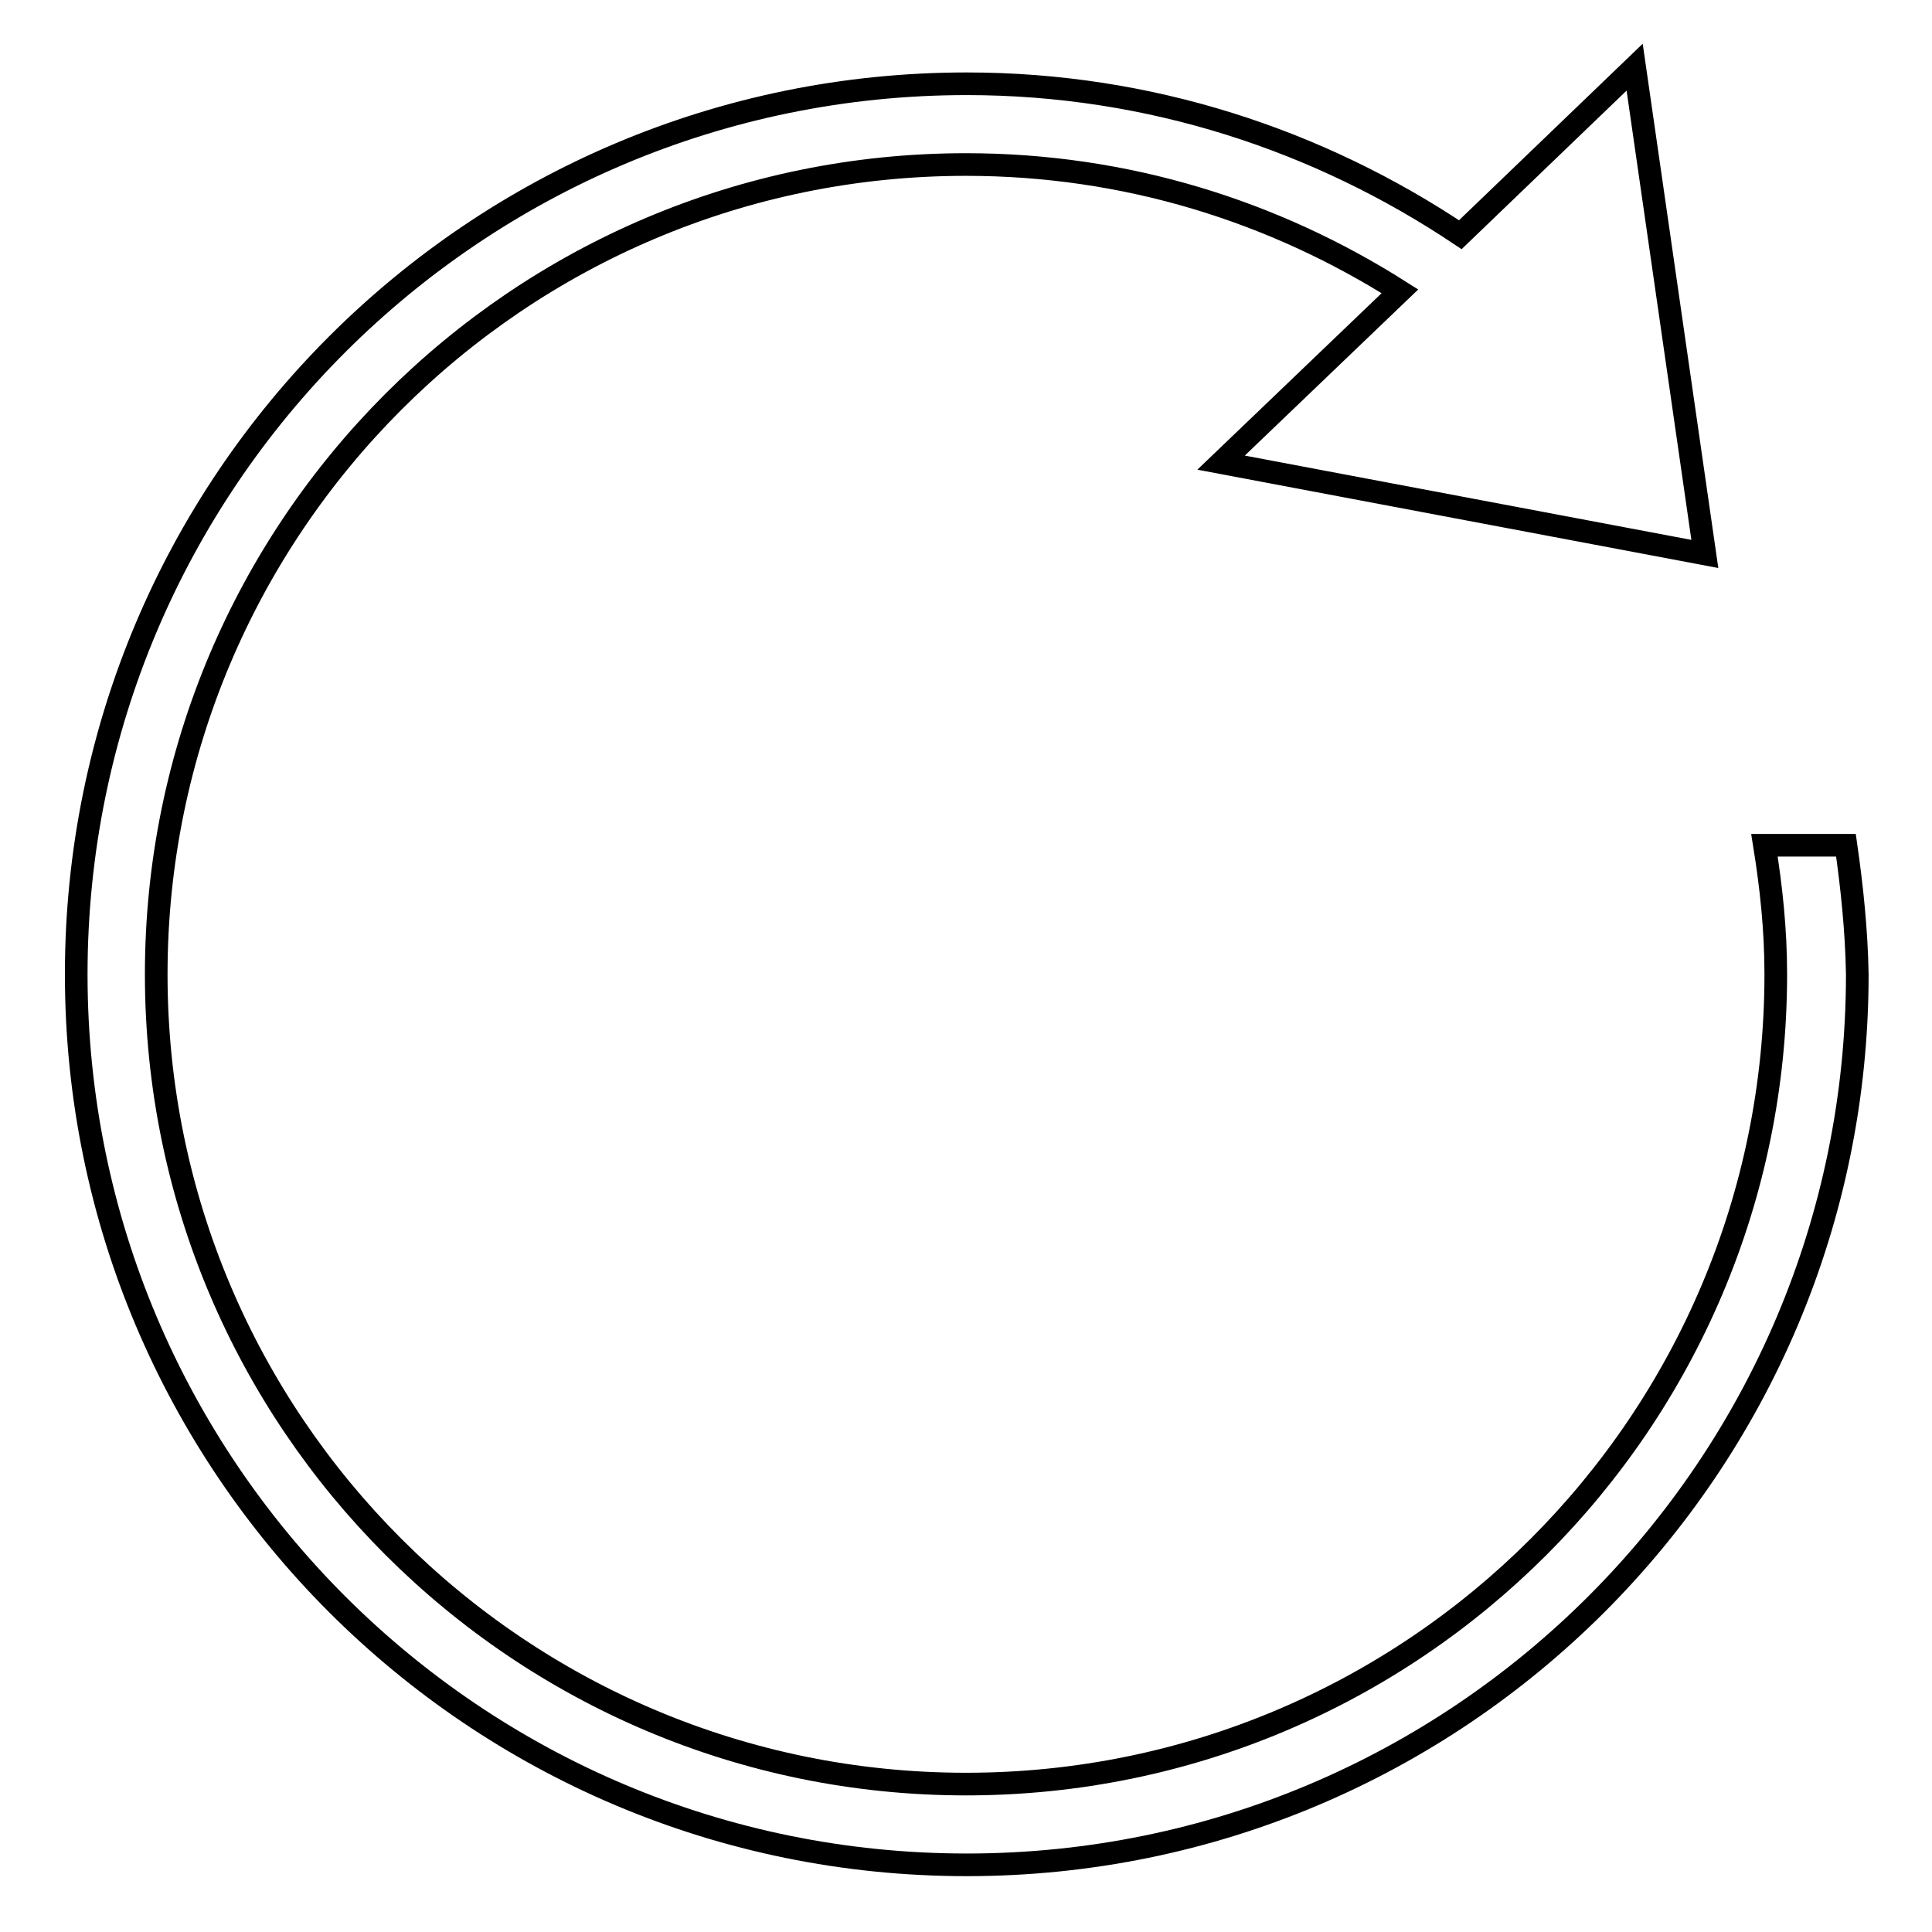
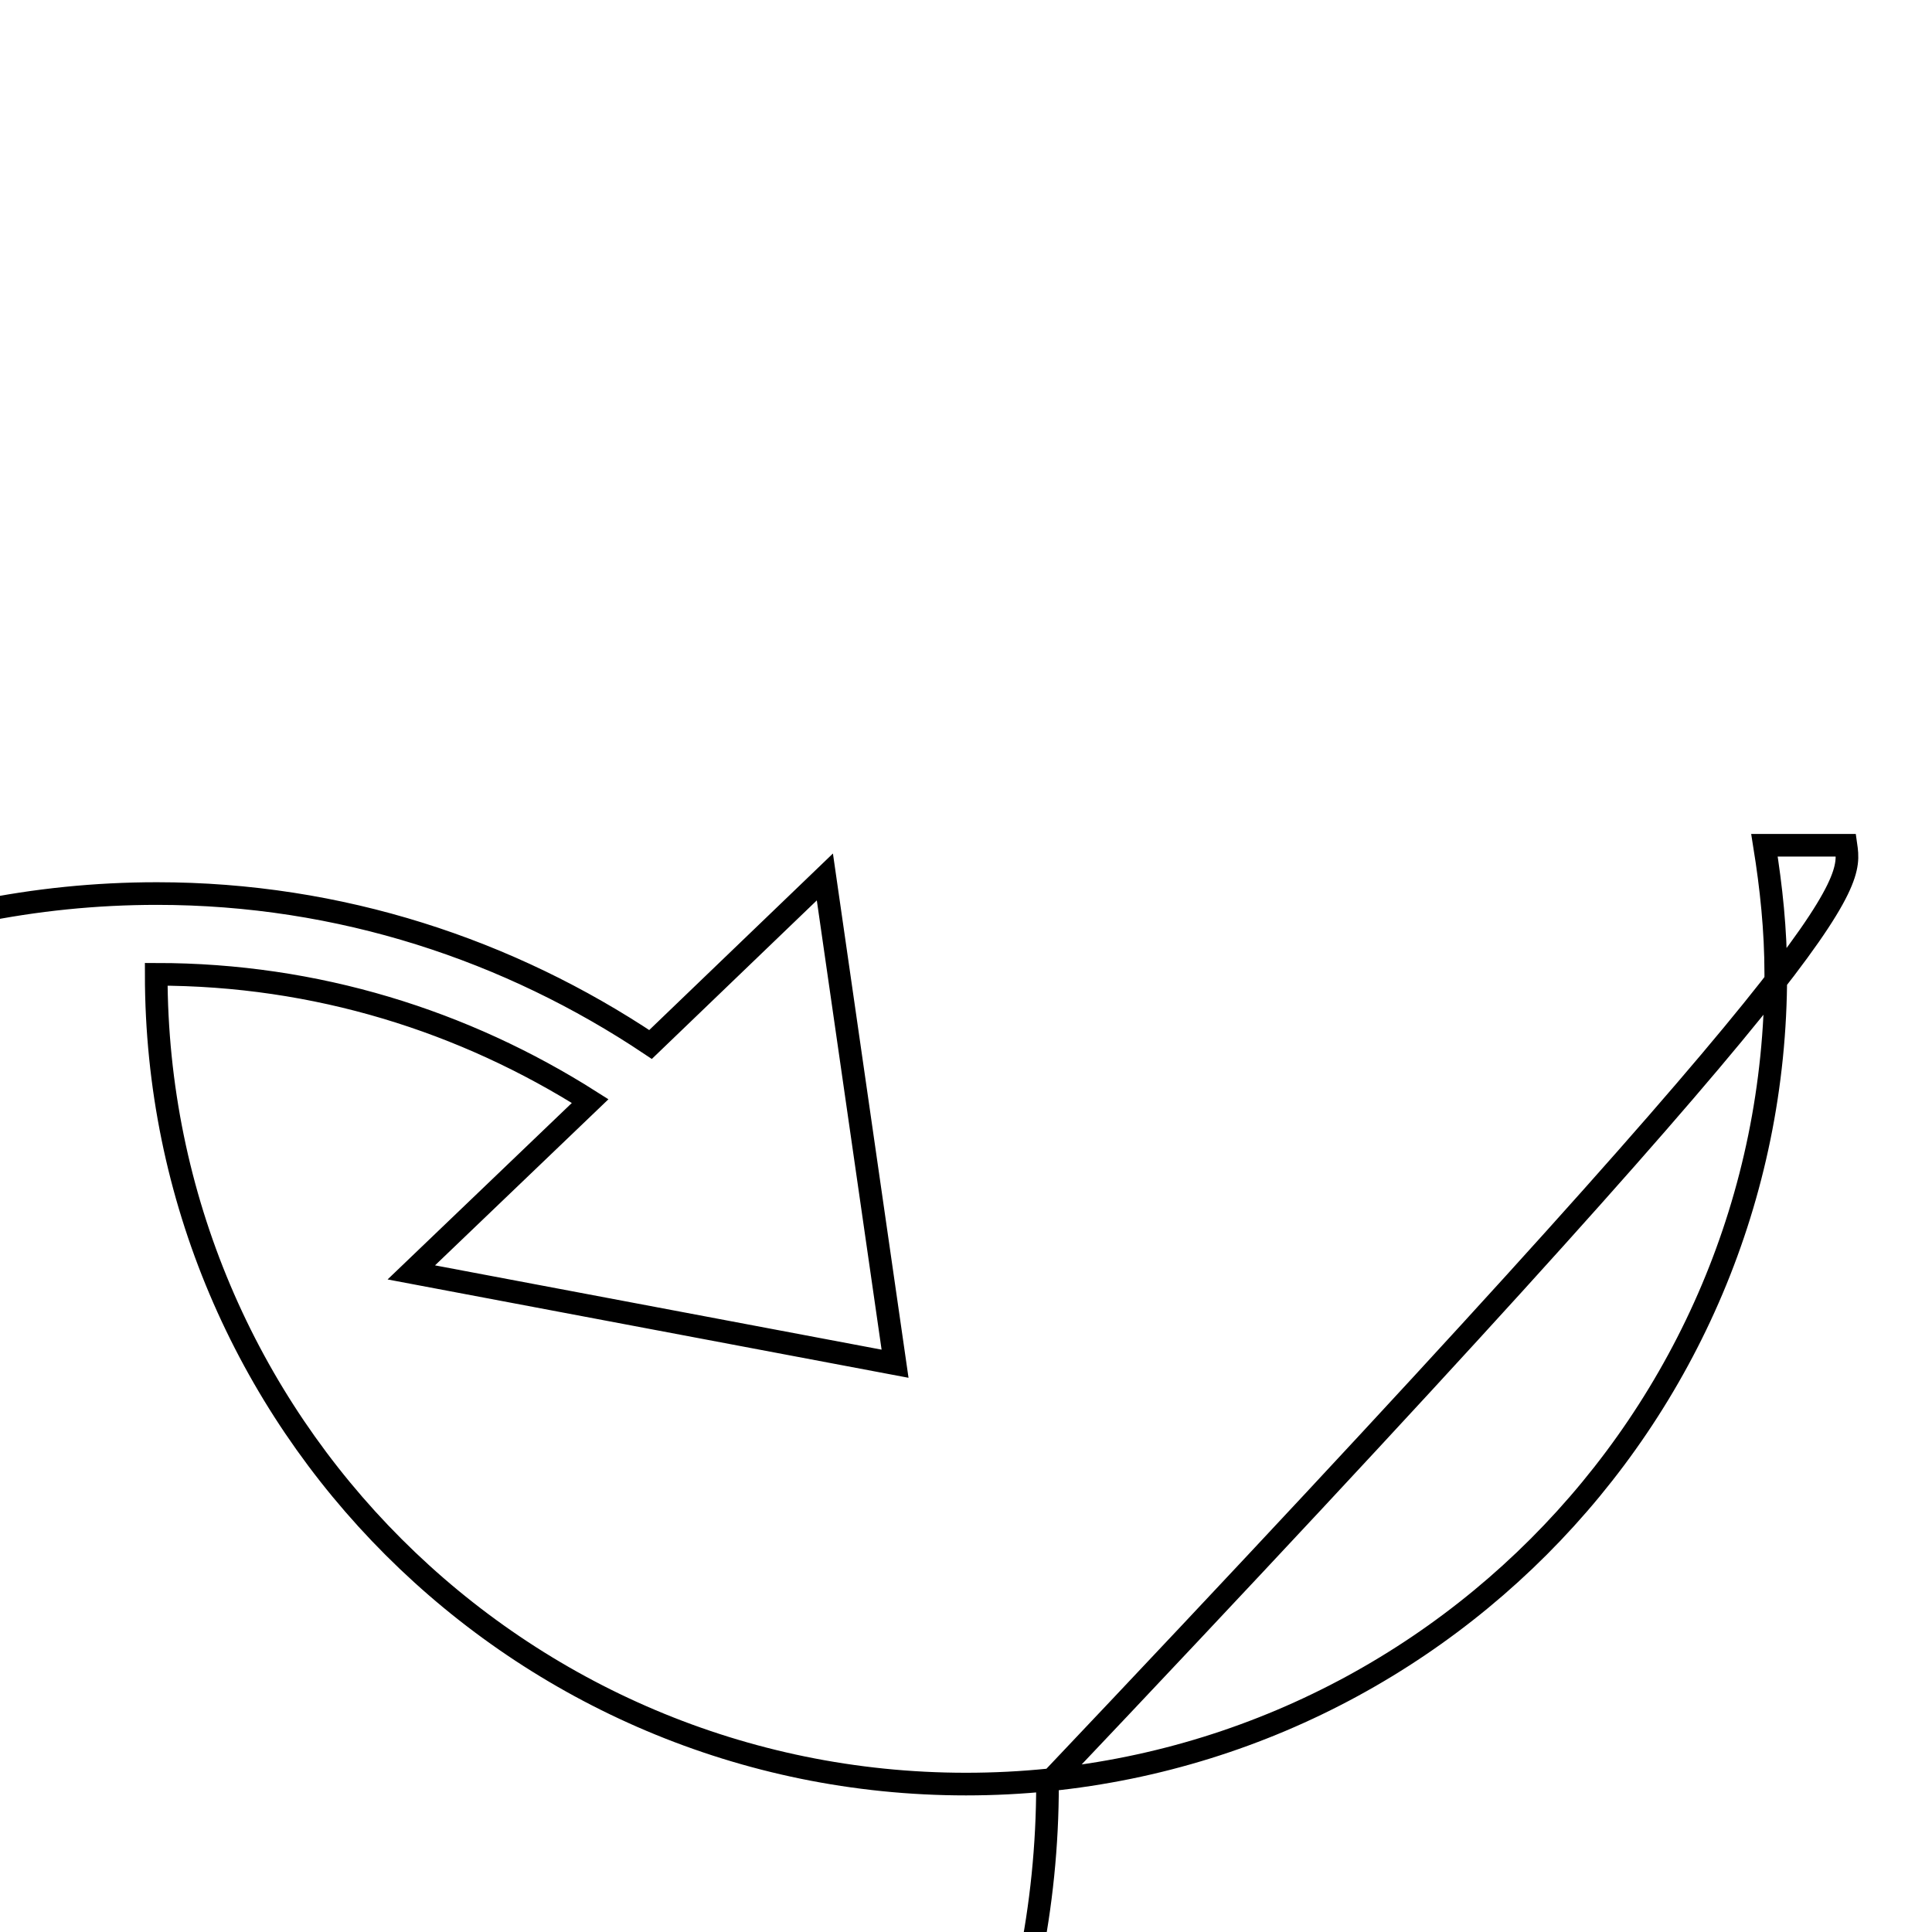
<svg xmlns="http://www.w3.org/2000/svg" version="1.1" x="0px" y="0px" viewBox="0 0 256 256" enable-background="new 0 0 256 256" xml:space="preserve">
  <g>
    <g>
-       <path stroke-width="3" fill-opacity="0" stroke="#000000" d="M244.6,112h-10.8c0.9,5.6,1.5,11.2,1.5,17.1c0,59.2-48,107.3-107.3,107.3c-59.2,0-107.3-48-107.3-107.3c0-59.2,48-107.3,107.3-107.3c21.2,0,40.8,6.2,57.5,16.8l-23.7,22.7l64.1,12.1l-9.3-64.5l-23.1,22.2c-18.7-12.5-41.1-20-65.4-20c-65.2,0-118,52.8-118,118s52.8,118,118,118c65.2,0,118-52.8,118-118C246,123.3,245.4,117.6,244.6,112z" />
+       <path stroke-width="3" fill-opacity="0" stroke="#000000" d="M244.6,112h-10.8c0.9,5.6,1.5,11.2,1.5,17.1c0,59.2-48,107.3-107.3,107.3c-59.2,0-107.3-48-107.3-107.3c21.2,0,40.8,6.2,57.5,16.8l-23.7,22.7l64.1,12.1l-9.3-64.5l-23.1,22.2c-18.7-12.5-41.1-20-65.4-20c-65.2,0-118,52.8-118,118s52.8,118,118,118c65.2,0,118-52.8,118-118C246,123.3,245.4,117.6,244.6,112z" />
    </g>
  </g>
</svg>